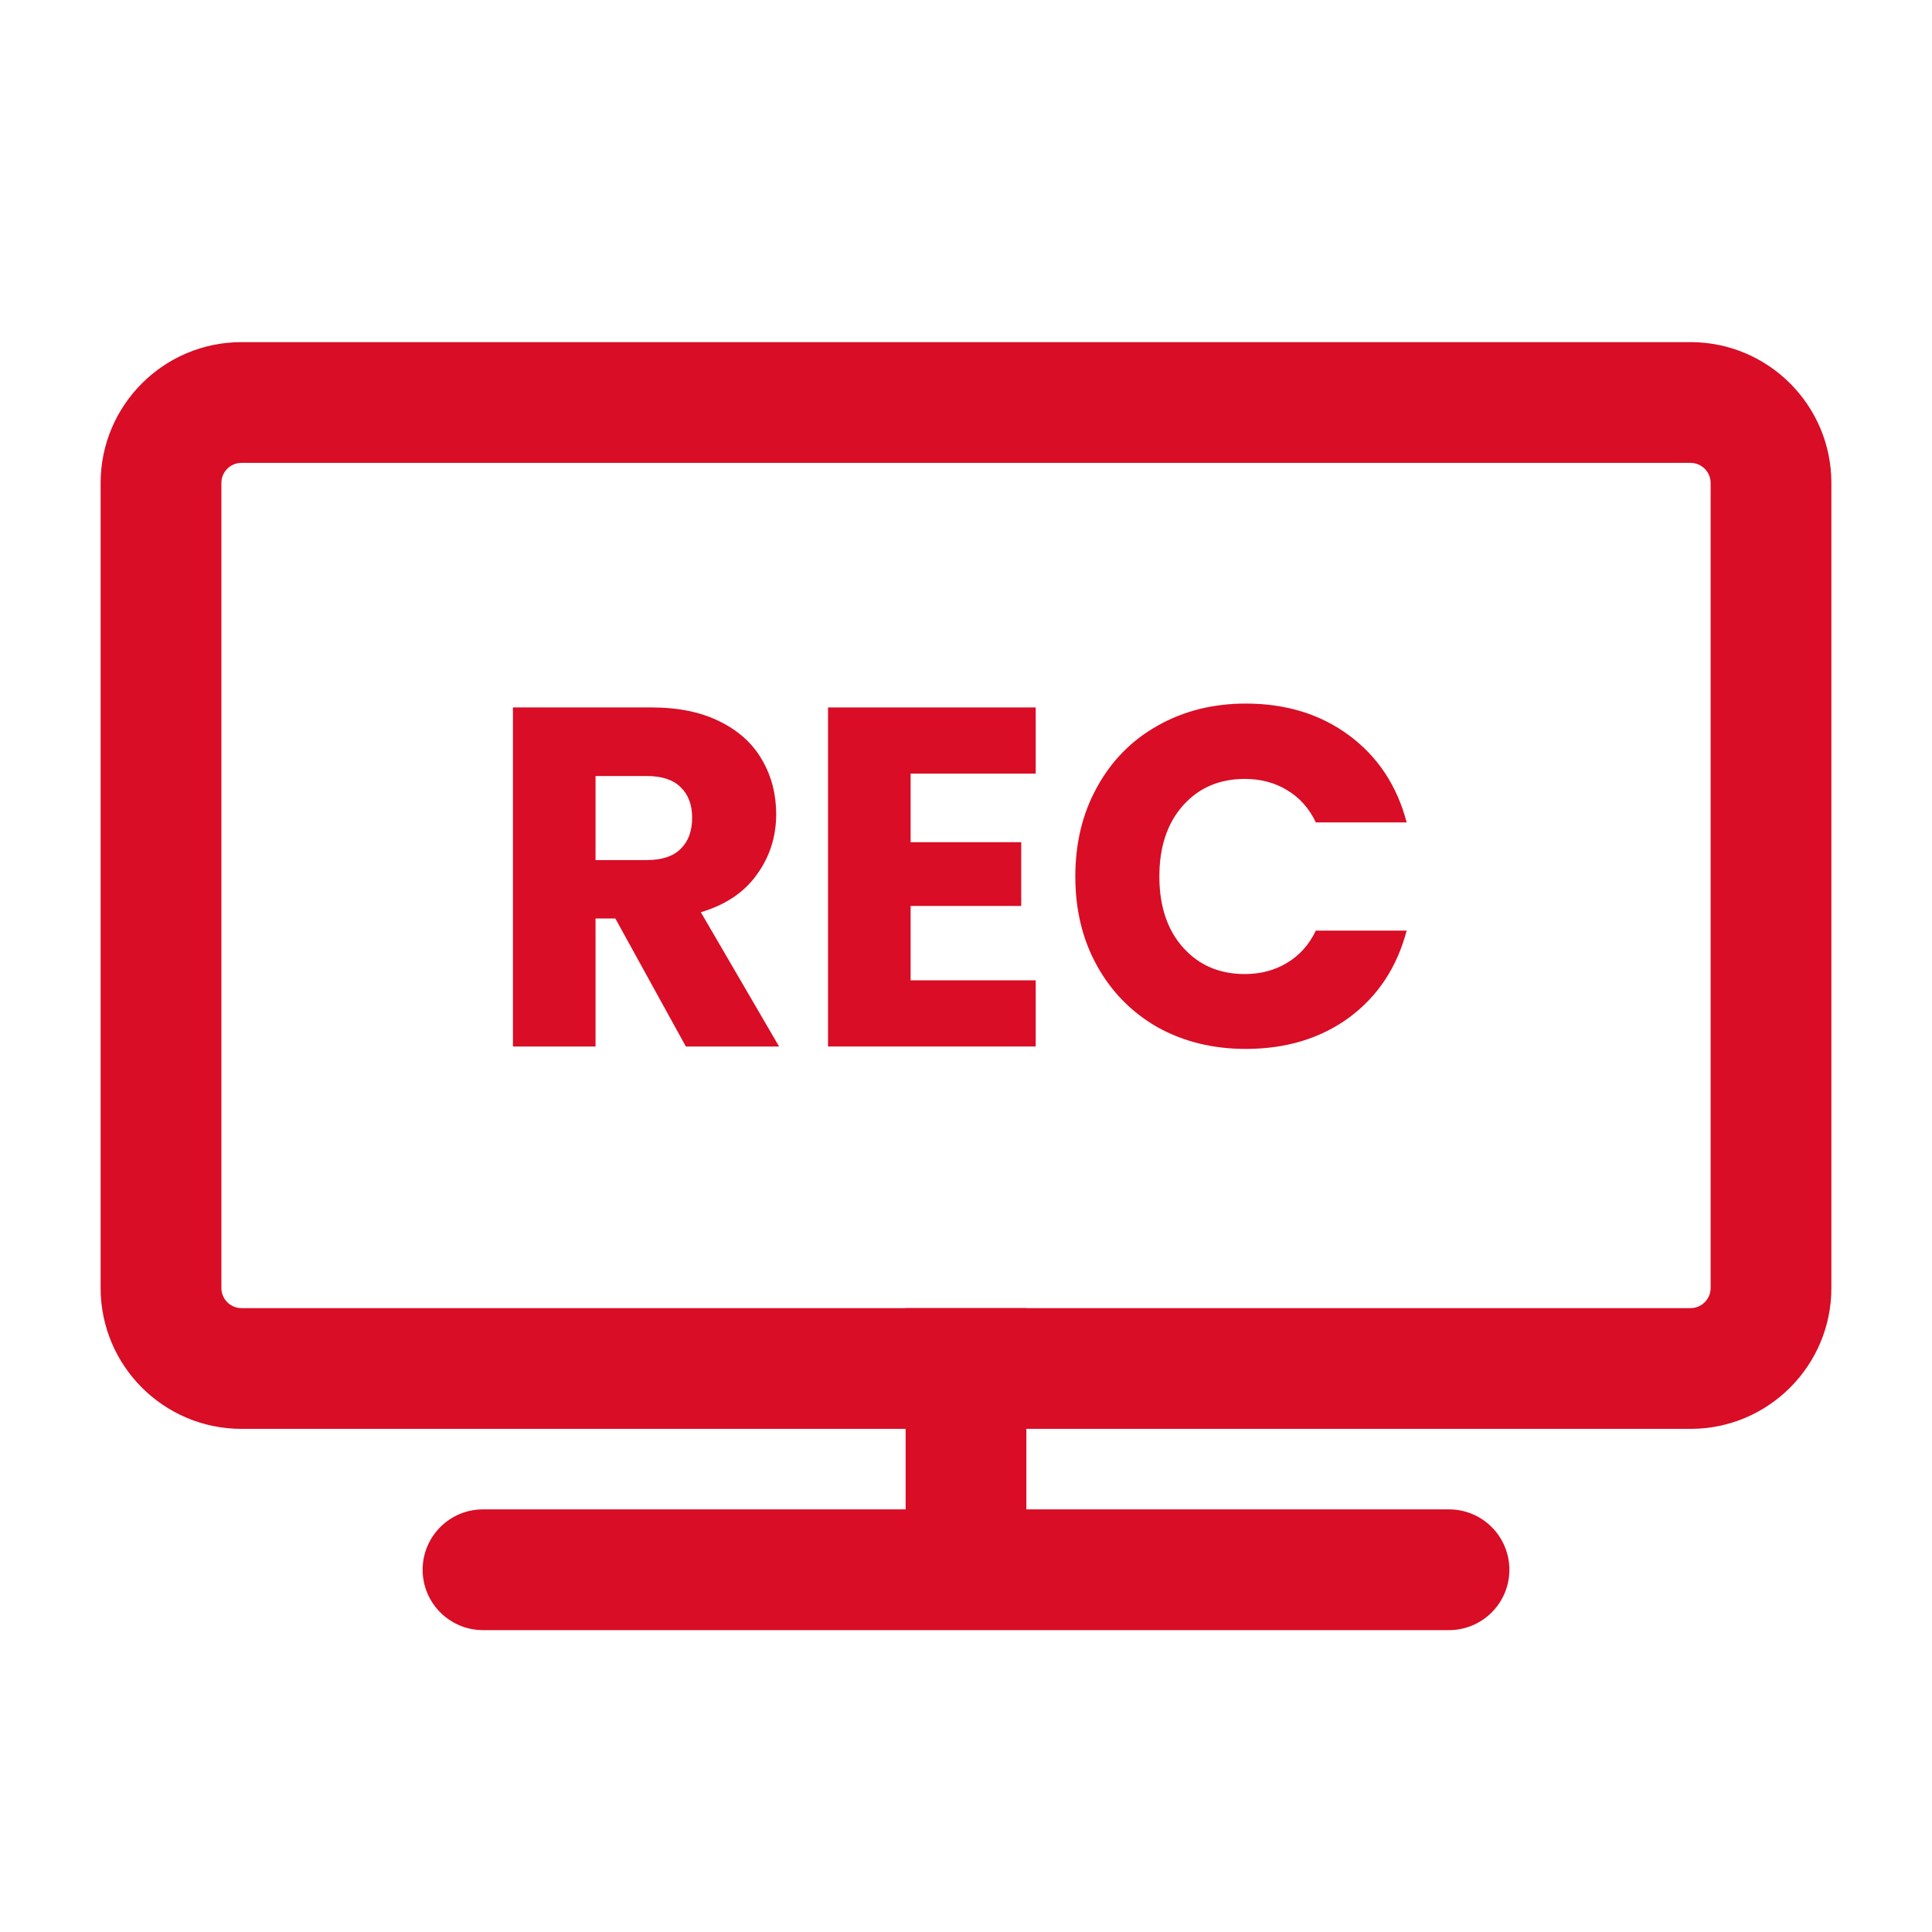
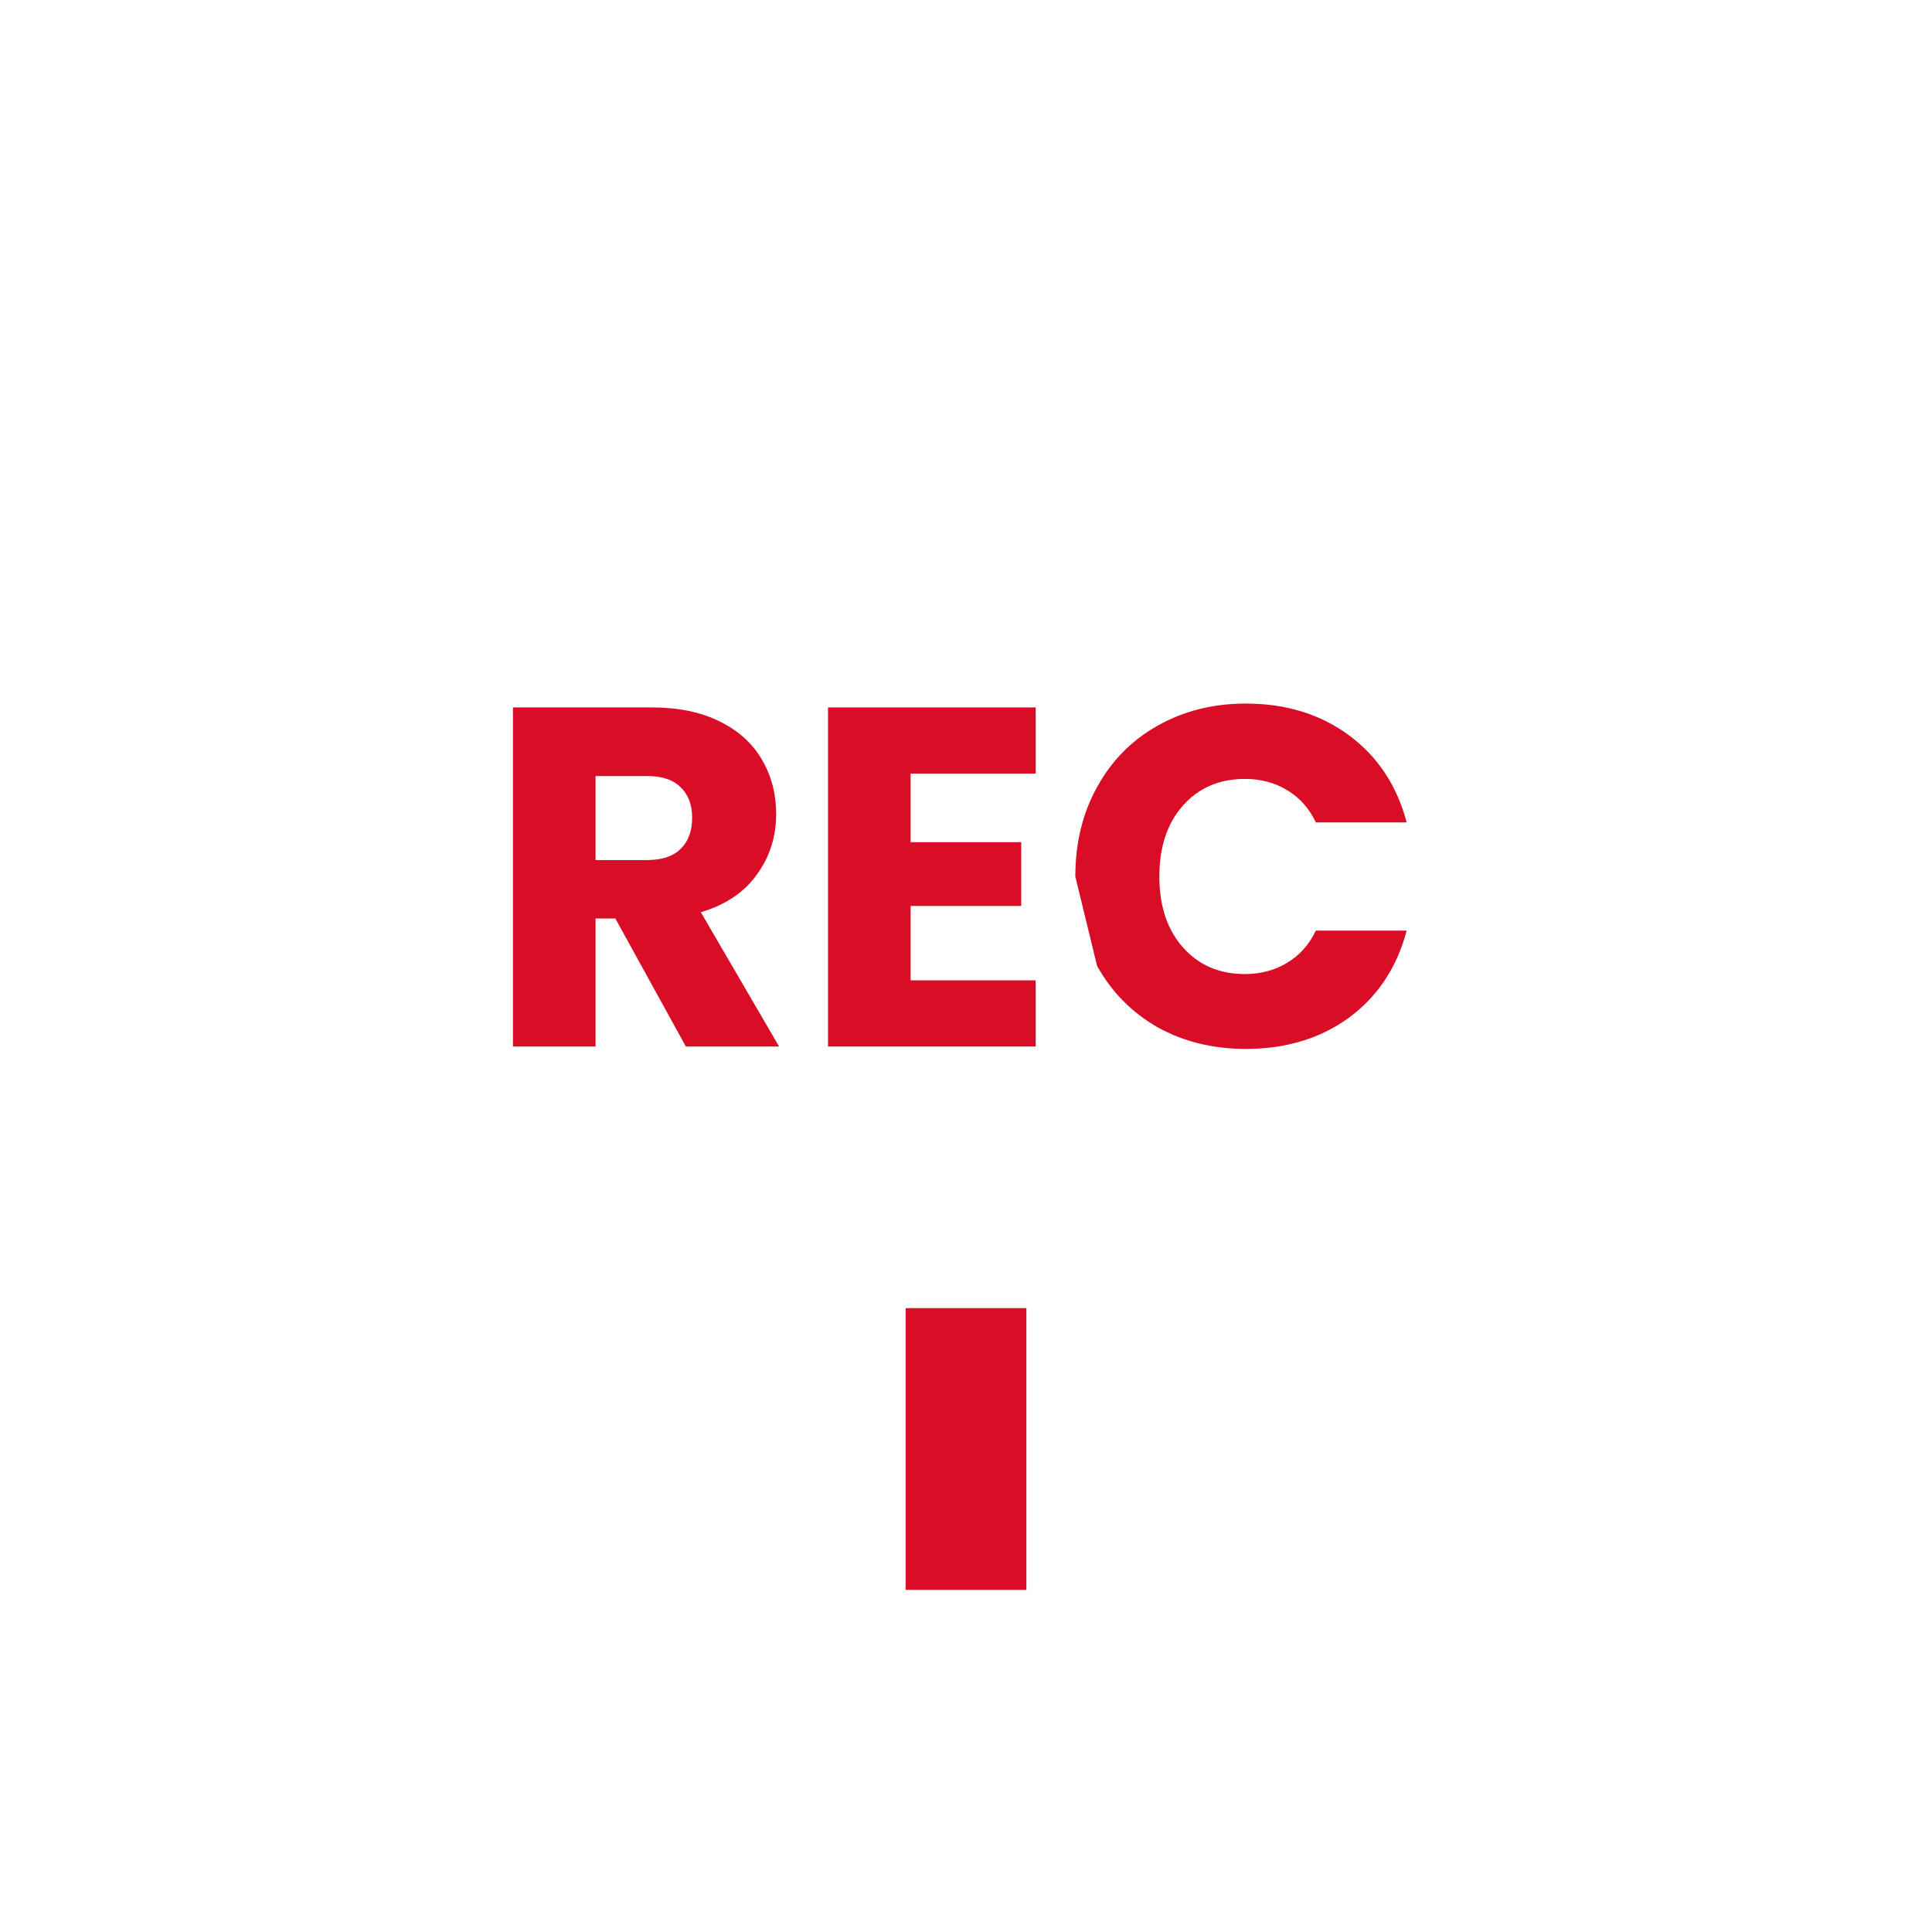
<svg xmlns="http://www.w3.org/2000/svg" width="24" height="24" viewBox="0 0 24 24" fill="none">
-   <path fill-rule="evenodd" clip-rule="evenodd" d="M5.25 19.5C5.25 19.086 5.586 18.75 6 18.75H18C18.414 18.75 18.75 19.086 18.75 19.5C18.75 19.914 18.414 20.25 18 20.25H6C5.586 20.25 5.25 19.914 5.25 19.5Z" fill="#D90D25" />
-   <path fill-rule="evenodd" clip-rule="evenodd" d="M1.25 6C1.25 5.034 2.034 4.25 3 4.25H21C21.966 4.25 22.75 5.034 22.75 6V16C22.75 16.966 21.966 17.75 21 17.75H3C2.034 17.75 1.25 16.966 1.25 16V6ZM3 5.75C2.862 5.75 2.75 5.862 2.75 6V16C2.75 16.138 2.862 16.25 3 16.25H21C21.138 16.25 21.25 16.138 21.25 16V6C21.25 5.862 21.138 5.75 21 5.75H3Z" fill="#D90D25" />
  <path fill-rule="evenodd" clip-rule="evenodd" d="M11.25 19.75V16.25H12.75V19.75H11.25Z" fill="#D90D25" />
  <path d="M8.52 13L7.644 11.41H7.398V13H6.372V8.788H8.094C8.426 8.788 8.708 8.846 8.94 8.962C9.176 9.078 9.352 9.238 9.468 9.442C9.584 9.642 9.642 9.866 9.642 10.114C9.642 10.394 9.562 10.644 9.402 10.864C9.246 11.084 9.014 11.24 8.706 11.332L9.678 13H8.52ZM7.398 10.684H8.034C8.222 10.684 8.362 10.638 8.454 10.546C8.55 10.454 8.598 10.324 8.598 10.156C8.598 9.996 8.55 9.87 8.454 9.778C8.362 9.686 8.222 9.64 8.034 9.64H7.398V10.684Z" fill="#D90D25" />
  <path d="M11.312 9.61V10.462H12.686V11.254H11.312V12.178H12.866V13H10.286V8.788H12.866V9.61H11.312Z" fill="#D90D25" />
-   <path d="M13.358 10.888C13.358 10.472 13.448 10.102 13.628 9.778C13.808 9.45 14.058 9.196 14.378 9.016C14.702 8.832 15.068 8.74 15.476 8.74C15.976 8.74 16.404 8.872 16.76 9.136C17.116 9.4 17.354 9.76 17.474 10.216H16.346C16.262 10.04 16.142 9.906 15.986 9.814C15.834 9.722 15.66 9.676 15.464 9.676C15.148 9.676 14.892 9.786 14.696 10.006C14.5 10.226 14.402 10.52 14.402 10.888C14.402 11.256 14.5 11.55 14.696 11.77C14.892 11.99 15.148 12.1 15.464 12.1C15.66 12.1 15.834 12.054 15.986 11.962C16.142 11.87 16.262 11.736 16.346 11.56H17.474C17.354 12.016 17.116 12.376 16.76 12.64C16.404 12.9 15.976 13.03 15.476 13.03C15.068 13.03 14.702 12.94 14.378 12.76C14.058 12.576 13.808 12.322 13.628 11.998C13.448 11.674 13.358 11.304 13.358 10.888Z" fill="#D90D25" />
+   <path d="M13.358 10.888C13.358 10.472 13.448 10.102 13.628 9.778C13.808 9.45 14.058 9.196 14.378 9.016C14.702 8.832 15.068 8.74 15.476 8.74C15.976 8.74 16.404 8.872 16.76 9.136C17.116 9.4 17.354 9.76 17.474 10.216H16.346C16.262 10.04 16.142 9.906 15.986 9.814C15.834 9.722 15.66 9.676 15.464 9.676C15.148 9.676 14.892 9.786 14.696 10.006C14.5 10.226 14.402 10.52 14.402 10.888C14.402 11.256 14.5 11.55 14.696 11.77C14.892 11.99 15.148 12.1 15.464 12.1C15.66 12.1 15.834 12.054 15.986 11.962C16.142 11.87 16.262 11.736 16.346 11.56H17.474C17.354 12.016 17.116 12.376 16.76 12.64C16.404 12.9 15.976 13.03 15.476 13.03C15.068 13.03 14.702 12.94 14.378 12.76C14.058 12.576 13.808 12.322 13.628 11.998Z" fill="#D90D25" />
</svg>